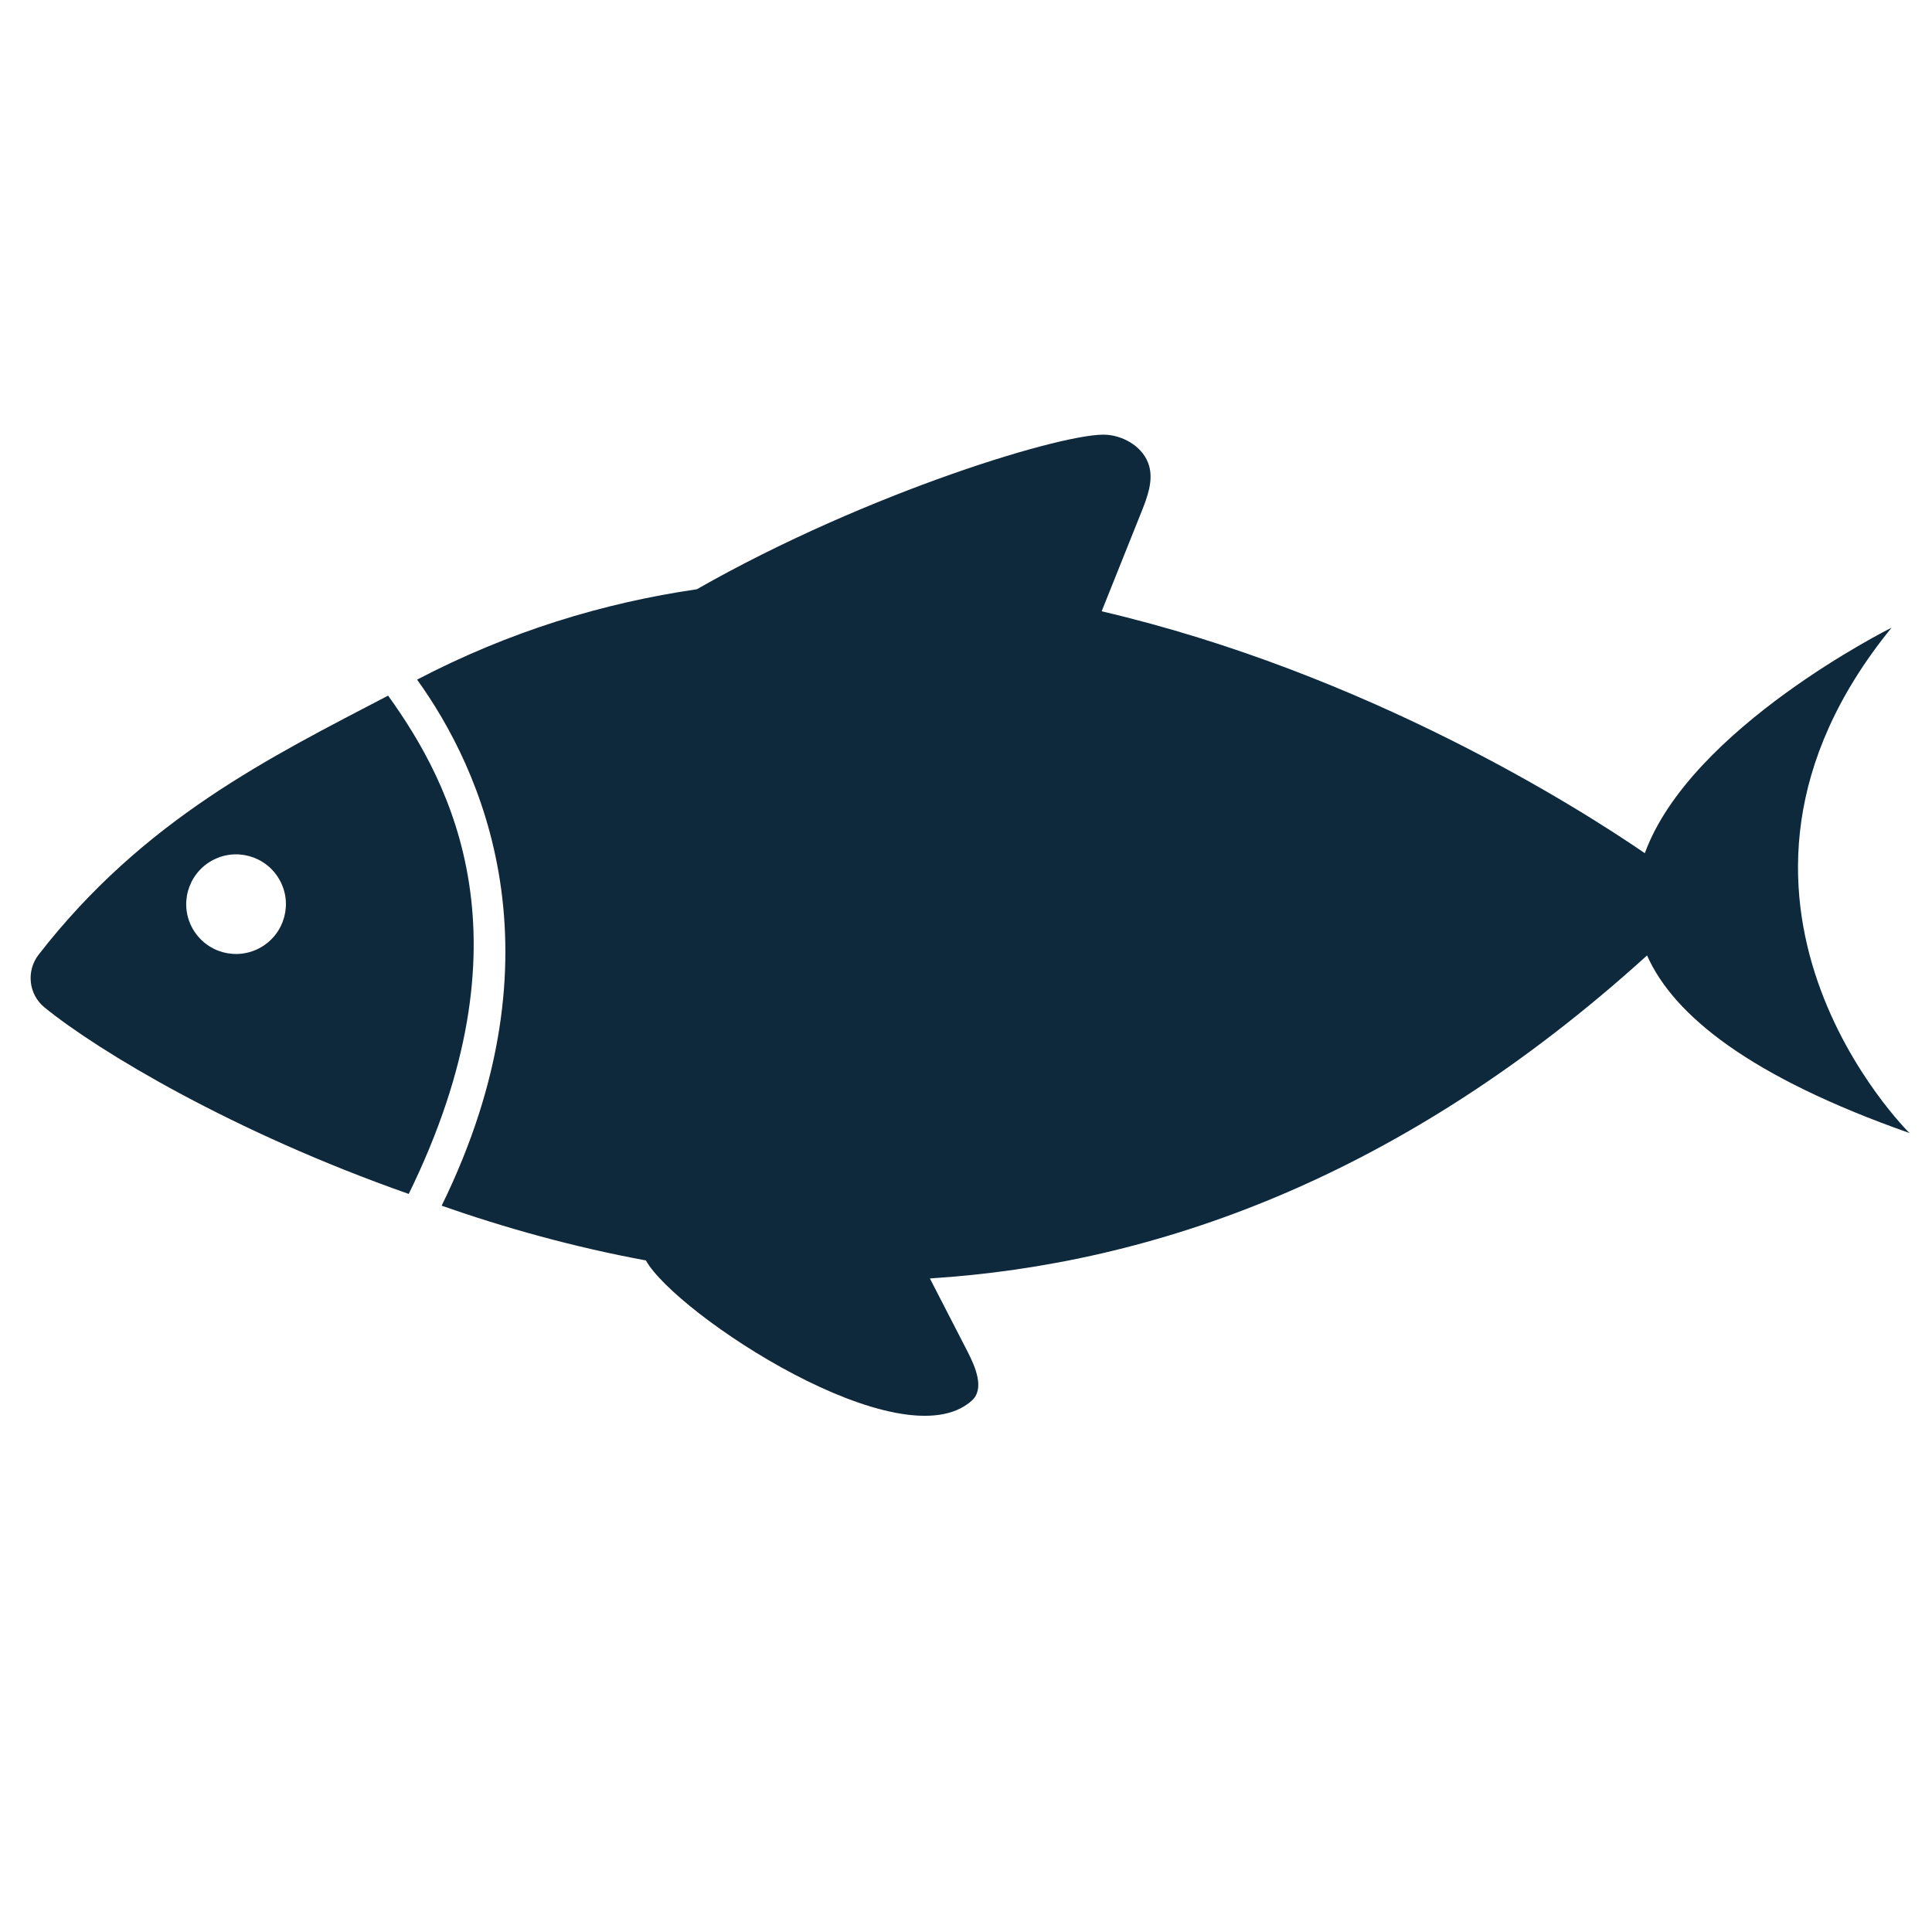
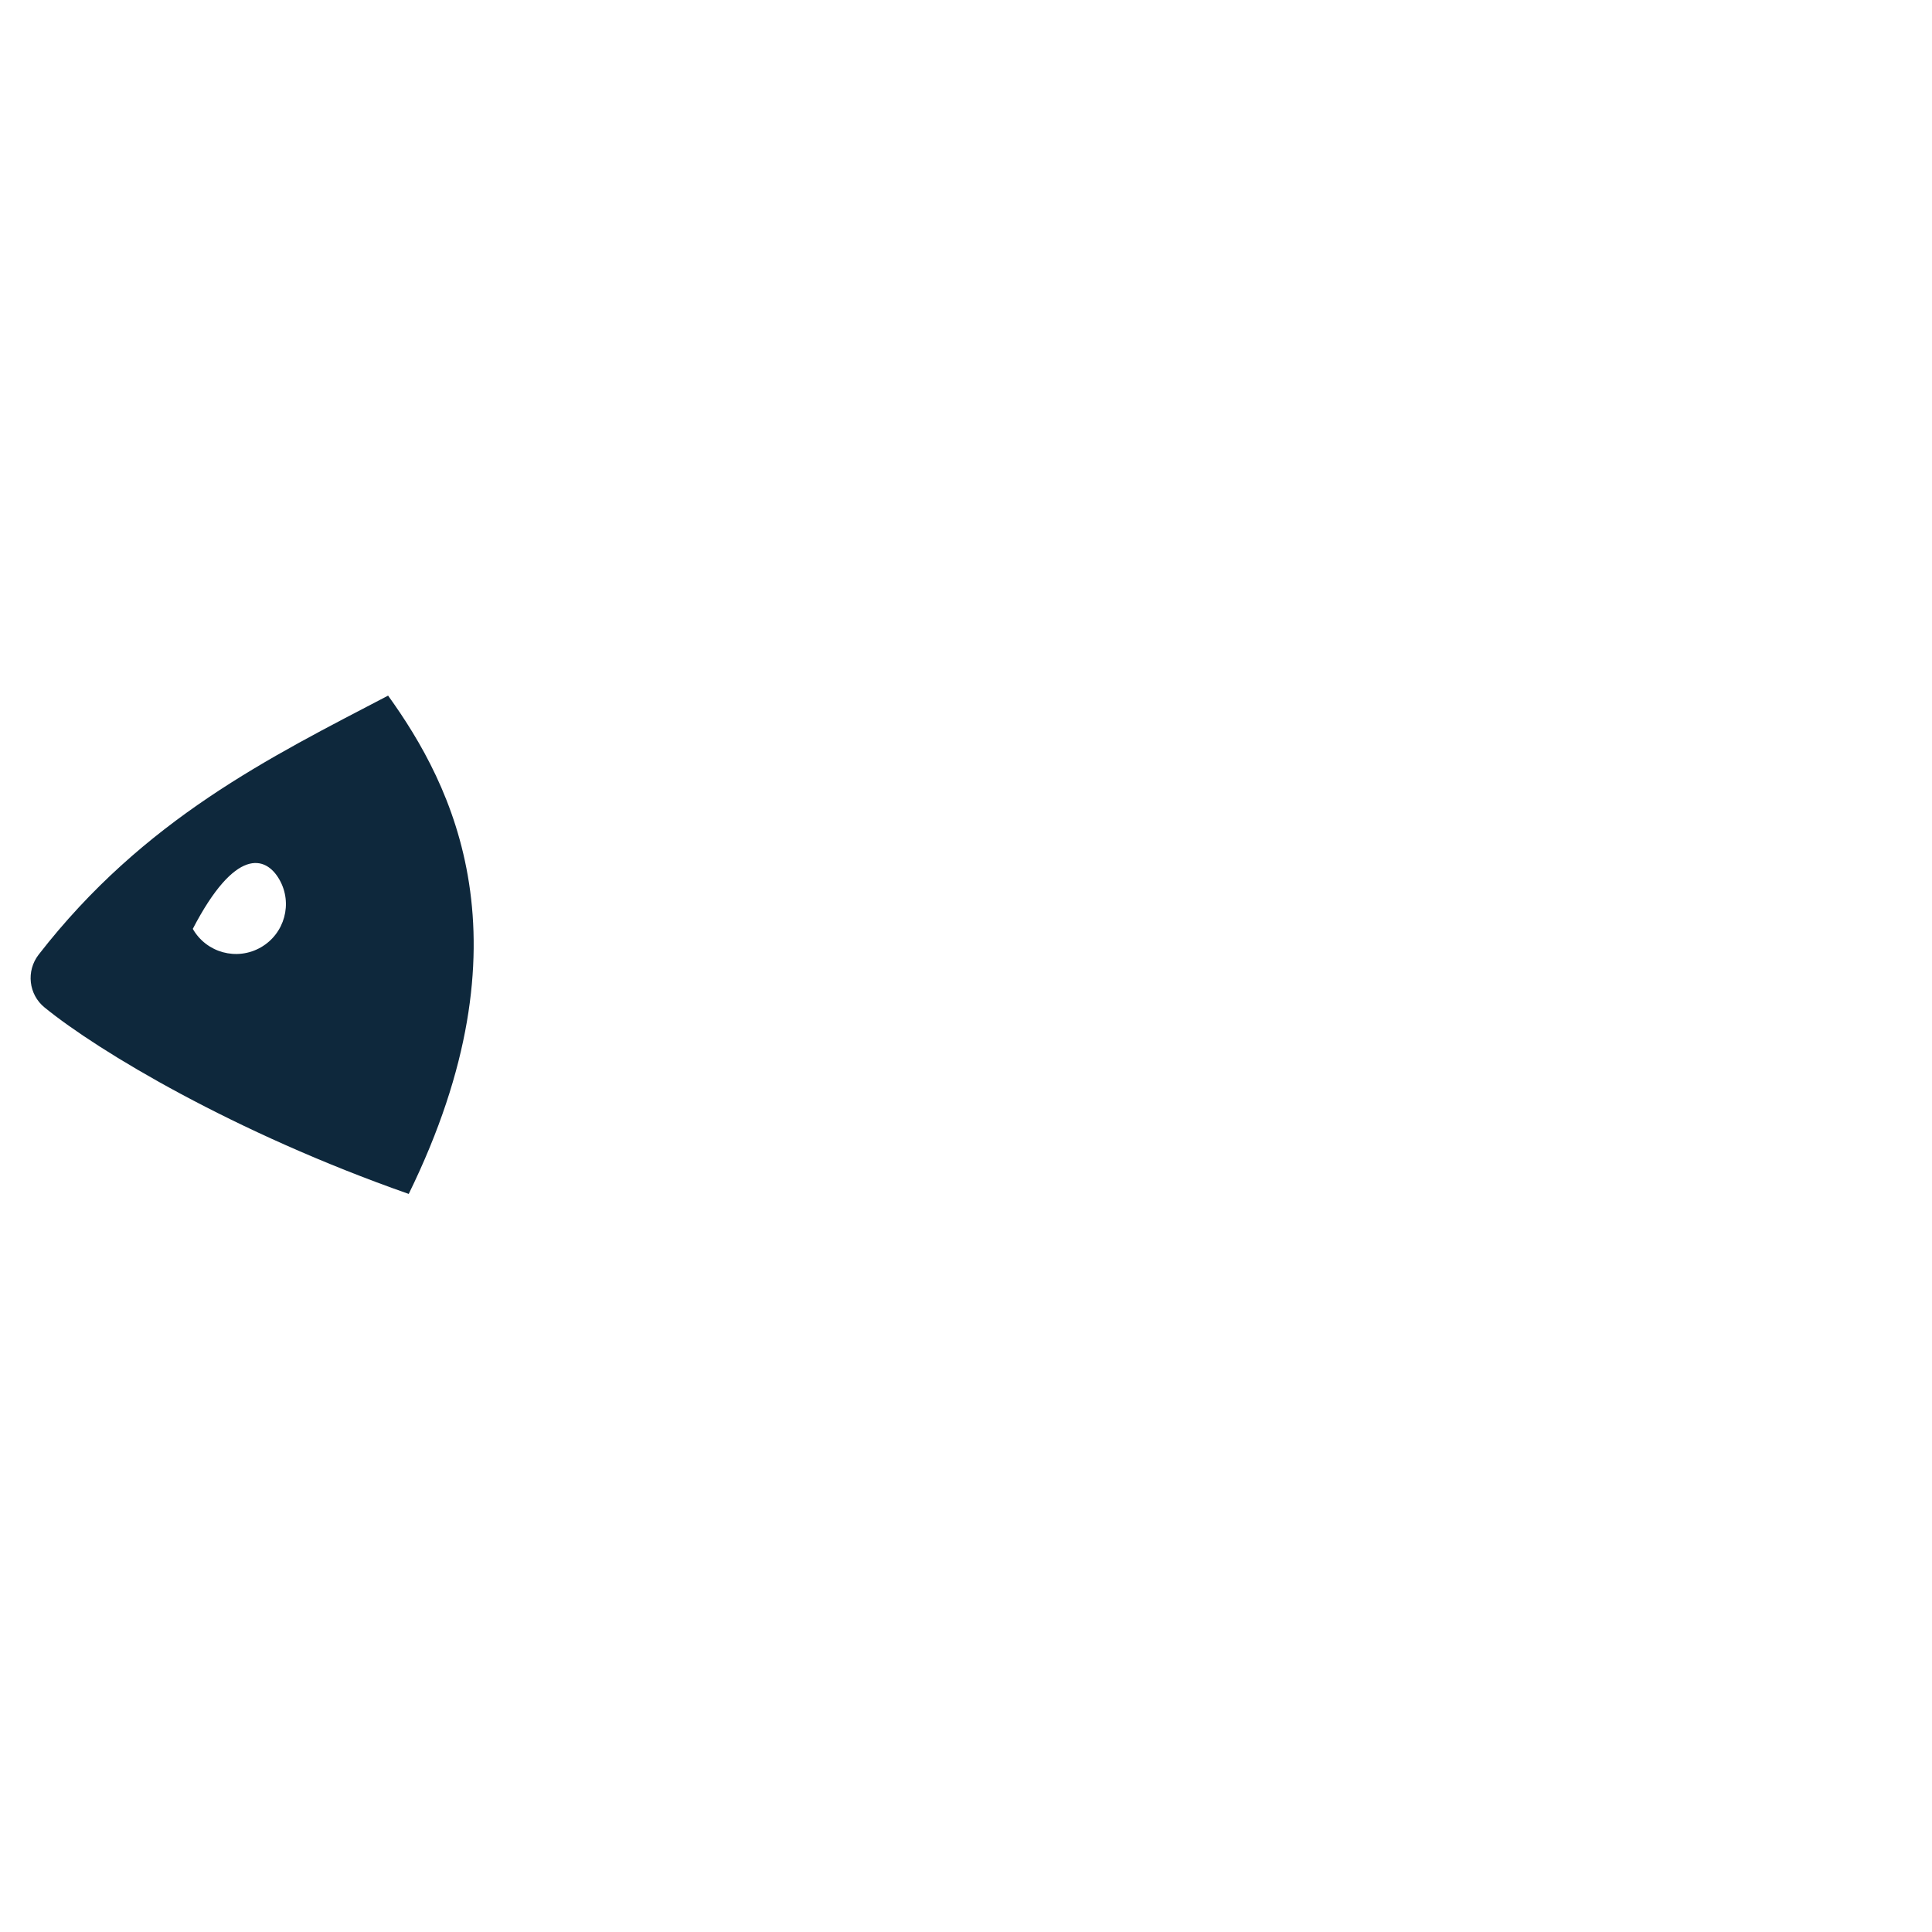
<svg xmlns="http://www.w3.org/2000/svg" version="1.0" preserveAspectRatio="xMidYMid meet" height="100" viewBox="0 0 75 75" zoomAndPan="magnify" width="100">
  <defs>
    <clipPath id="58eb92822e">
      <path clip-rule="nonzero" d="M 16 16 L 75 16 L 75 55 L 16 55 Z M 16 16" />
    </clipPath>
    <clipPath id="941402a5f5">
-       <path clip-rule="nonzero" d="M -0.75 35.219 L 61 1.199 L 82.352 39.957 L 20.602 73.977 Z M -0.75 35.219" />
-     </clipPath>
+       </clipPath>
    <clipPath id="d13ef8b001">
      <path clip-rule="nonzero" d="M -0.75 35.219 L 61 1.199 L 82.352 39.957 L 20.602 73.977 Z M -0.75 35.219" />
    </clipPath>
    <clipPath id="3fa6bbf14d">
      <path clip-rule="nonzero" d="M 1 27 L 19 27 L 19 47 L 1 47 Z M 1 27" />
    </clipPath>
    <clipPath id="241f659ed4">
      <path clip-rule="nonzero" d="M -0.75 35.219 L 61 1.199 L 82.352 39.957 L 20.602 73.977 Z M -0.75 35.219" />
    </clipPath>
    <clipPath id="44ab7eecaf">
      <path clip-rule="nonzero" d="M -0.75 35.219 L 61 1.199 L 82.352 39.957 L 20.602 73.977 Z M -0.75 35.219" />
    </clipPath>
  </defs>
  <rect fill-opacity="1" height="90" y="-7.5" fill="#ffffff" width="90" x="-7.5" />
  <rect fill-opacity="1" height="90" y="-7.5" fill="#ffffff" width="90" x="-7.5" />
  <g clip-path="url(#58eb92822e)">
    <g clip-path="url(#941402a5f5)">
      <g clip-path="url(#d13ef8b001)">
        <path fill-rule="nonzero" fill-opacity="1" d="M 73.43 24.367 C 73.43 24.367 65.629 28.246 63.852 33.121 C 61.293 31.367 53.074 26.141 42.766 23.73 C 42.781 23.691 43.82 21.105 44.32 19.848 C 44.547 19.277 44.777 18.656 44.605 18.074 C 44.406 17.391 43.691 16.941 42.984 16.879 C 41.477 16.738 33.672 19.098 27.051 22.875 C 23.434 23.402 19.777 24.508 16.191 26.383 C 18.691 29.855 21.961 36.98 17.145 46.805 C 19.586 47.66 22.242 48.406 25.074 48.93 C 26.223 51 35.023 56.824 37.73 54.367 C 38.227 53.914 37.871 53.078 37.566 52.48 C 37.094 51.562 36.113 49.664 36.098 49.629 C 44.812 49.078 54.406 45.734 63.938 37.09 C 64.977 39.426 67.953 41.812 74.125 43.984 C 74.125 43.984 64.871 34.879 73.43 24.367" fill="#0e283c" />
      </g>
    </g>
  </g>
  <g clip-path="url(#3fa6bbf14d)">
    <g clip-path="url(#241f659ed4)">
      <g clip-path="url(#44ab7eecaf)">
-         <path fill-rule="nonzero" fill-opacity="1" d="M 10.125 36.777 C 9.195 37.309 8.016 36.988 7.484 36.059 C 6.953 35.133 7.277 33.953 8.203 33.422 C 9.129 32.891 10.312 33.211 10.844 34.141 C 11.375 35.066 11.051 36.246 10.125 36.777 M 15.066 27.004 C 10.477 29.402 5.59 31.793 1.5 37.059 C 1.008 37.695 1.109 38.609 1.734 39.113 C 3.828 40.816 9.082 43.969 15.867 46.348 C 20.68 36.52 17.566 30.477 15.066 27.004" fill="#0e283c" />
+         <path fill-rule="nonzero" fill-opacity="1" d="M 10.125 36.777 C 9.195 37.309 8.016 36.988 7.484 36.059 C 9.129 32.891 10.312 33.211 10.844 34.141 C 11.375 35.066 11.051 36.246 10.125 36.777 M 15.066 27.004 C 10.477 29.402 5.59 31.793 1.5 37.059 C 1.008 37.695 1.109 38.609 1.734 39.113 C 3.828 40.816 9.082 43.969 15.867 46.348 C 20.68 36.52 17.566 30.477 15.066 27.004" fill="#0e283c" />
      </g>
    </g>
  </g>
</svg>